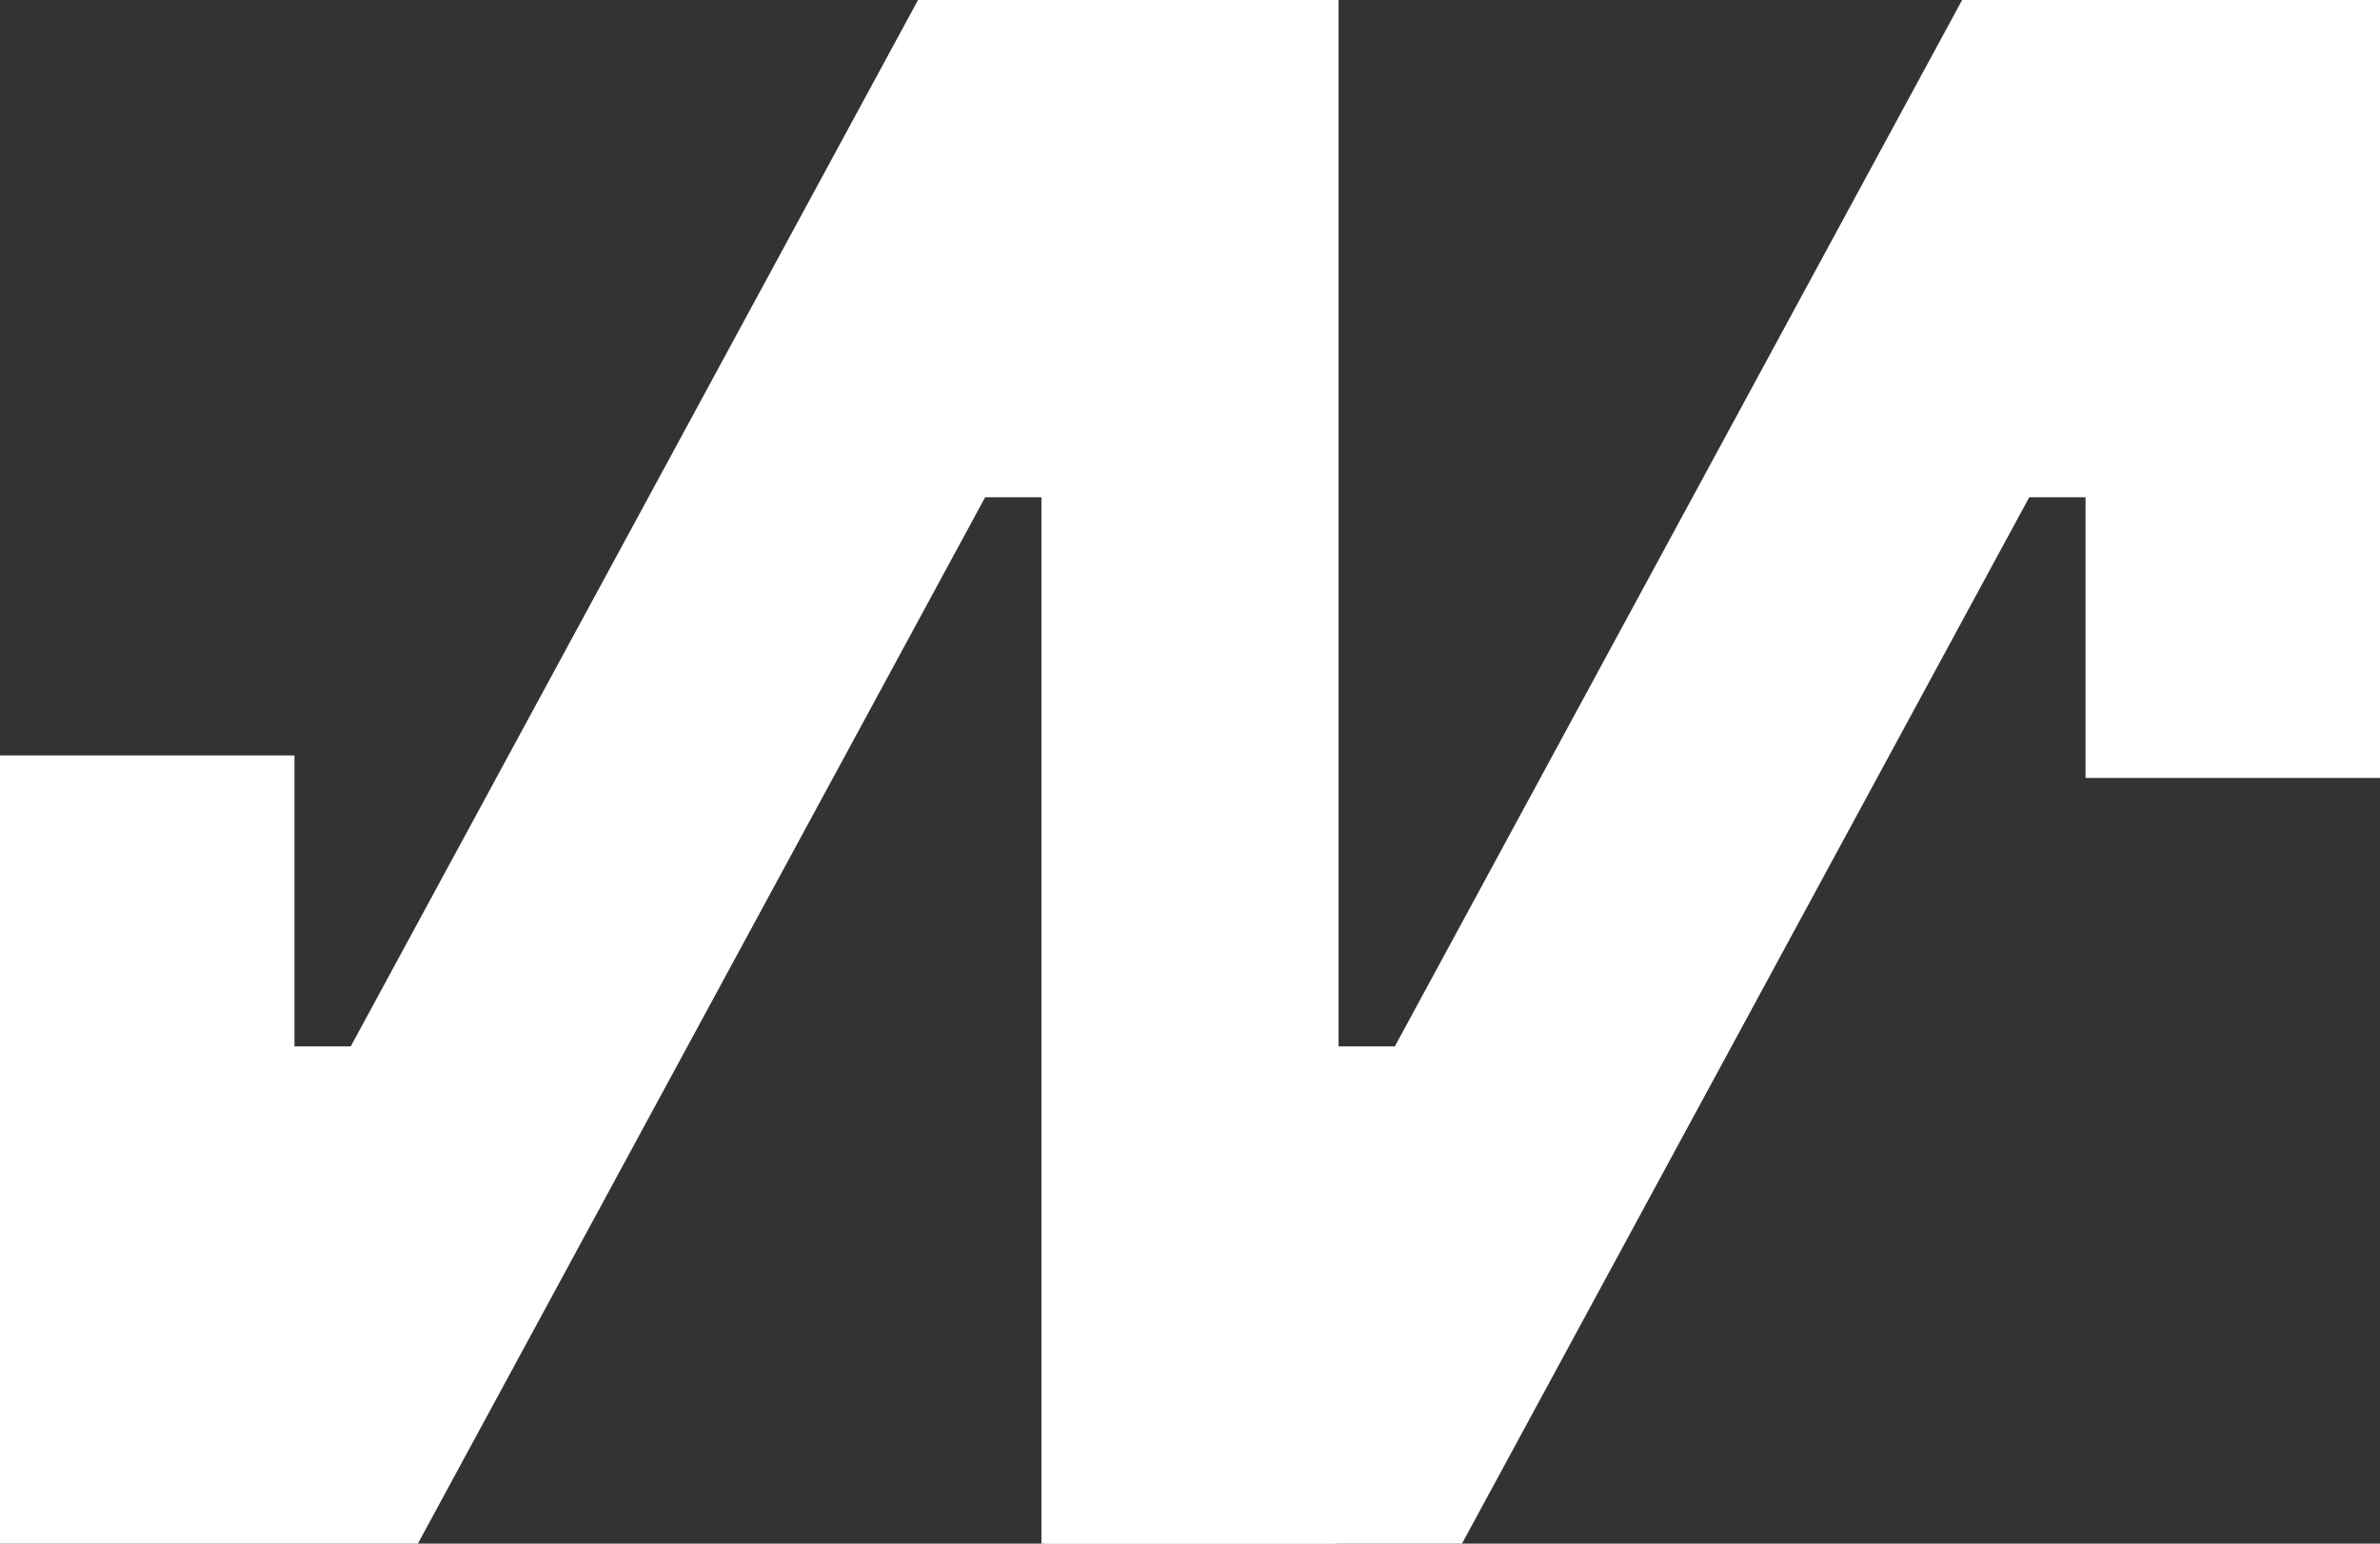
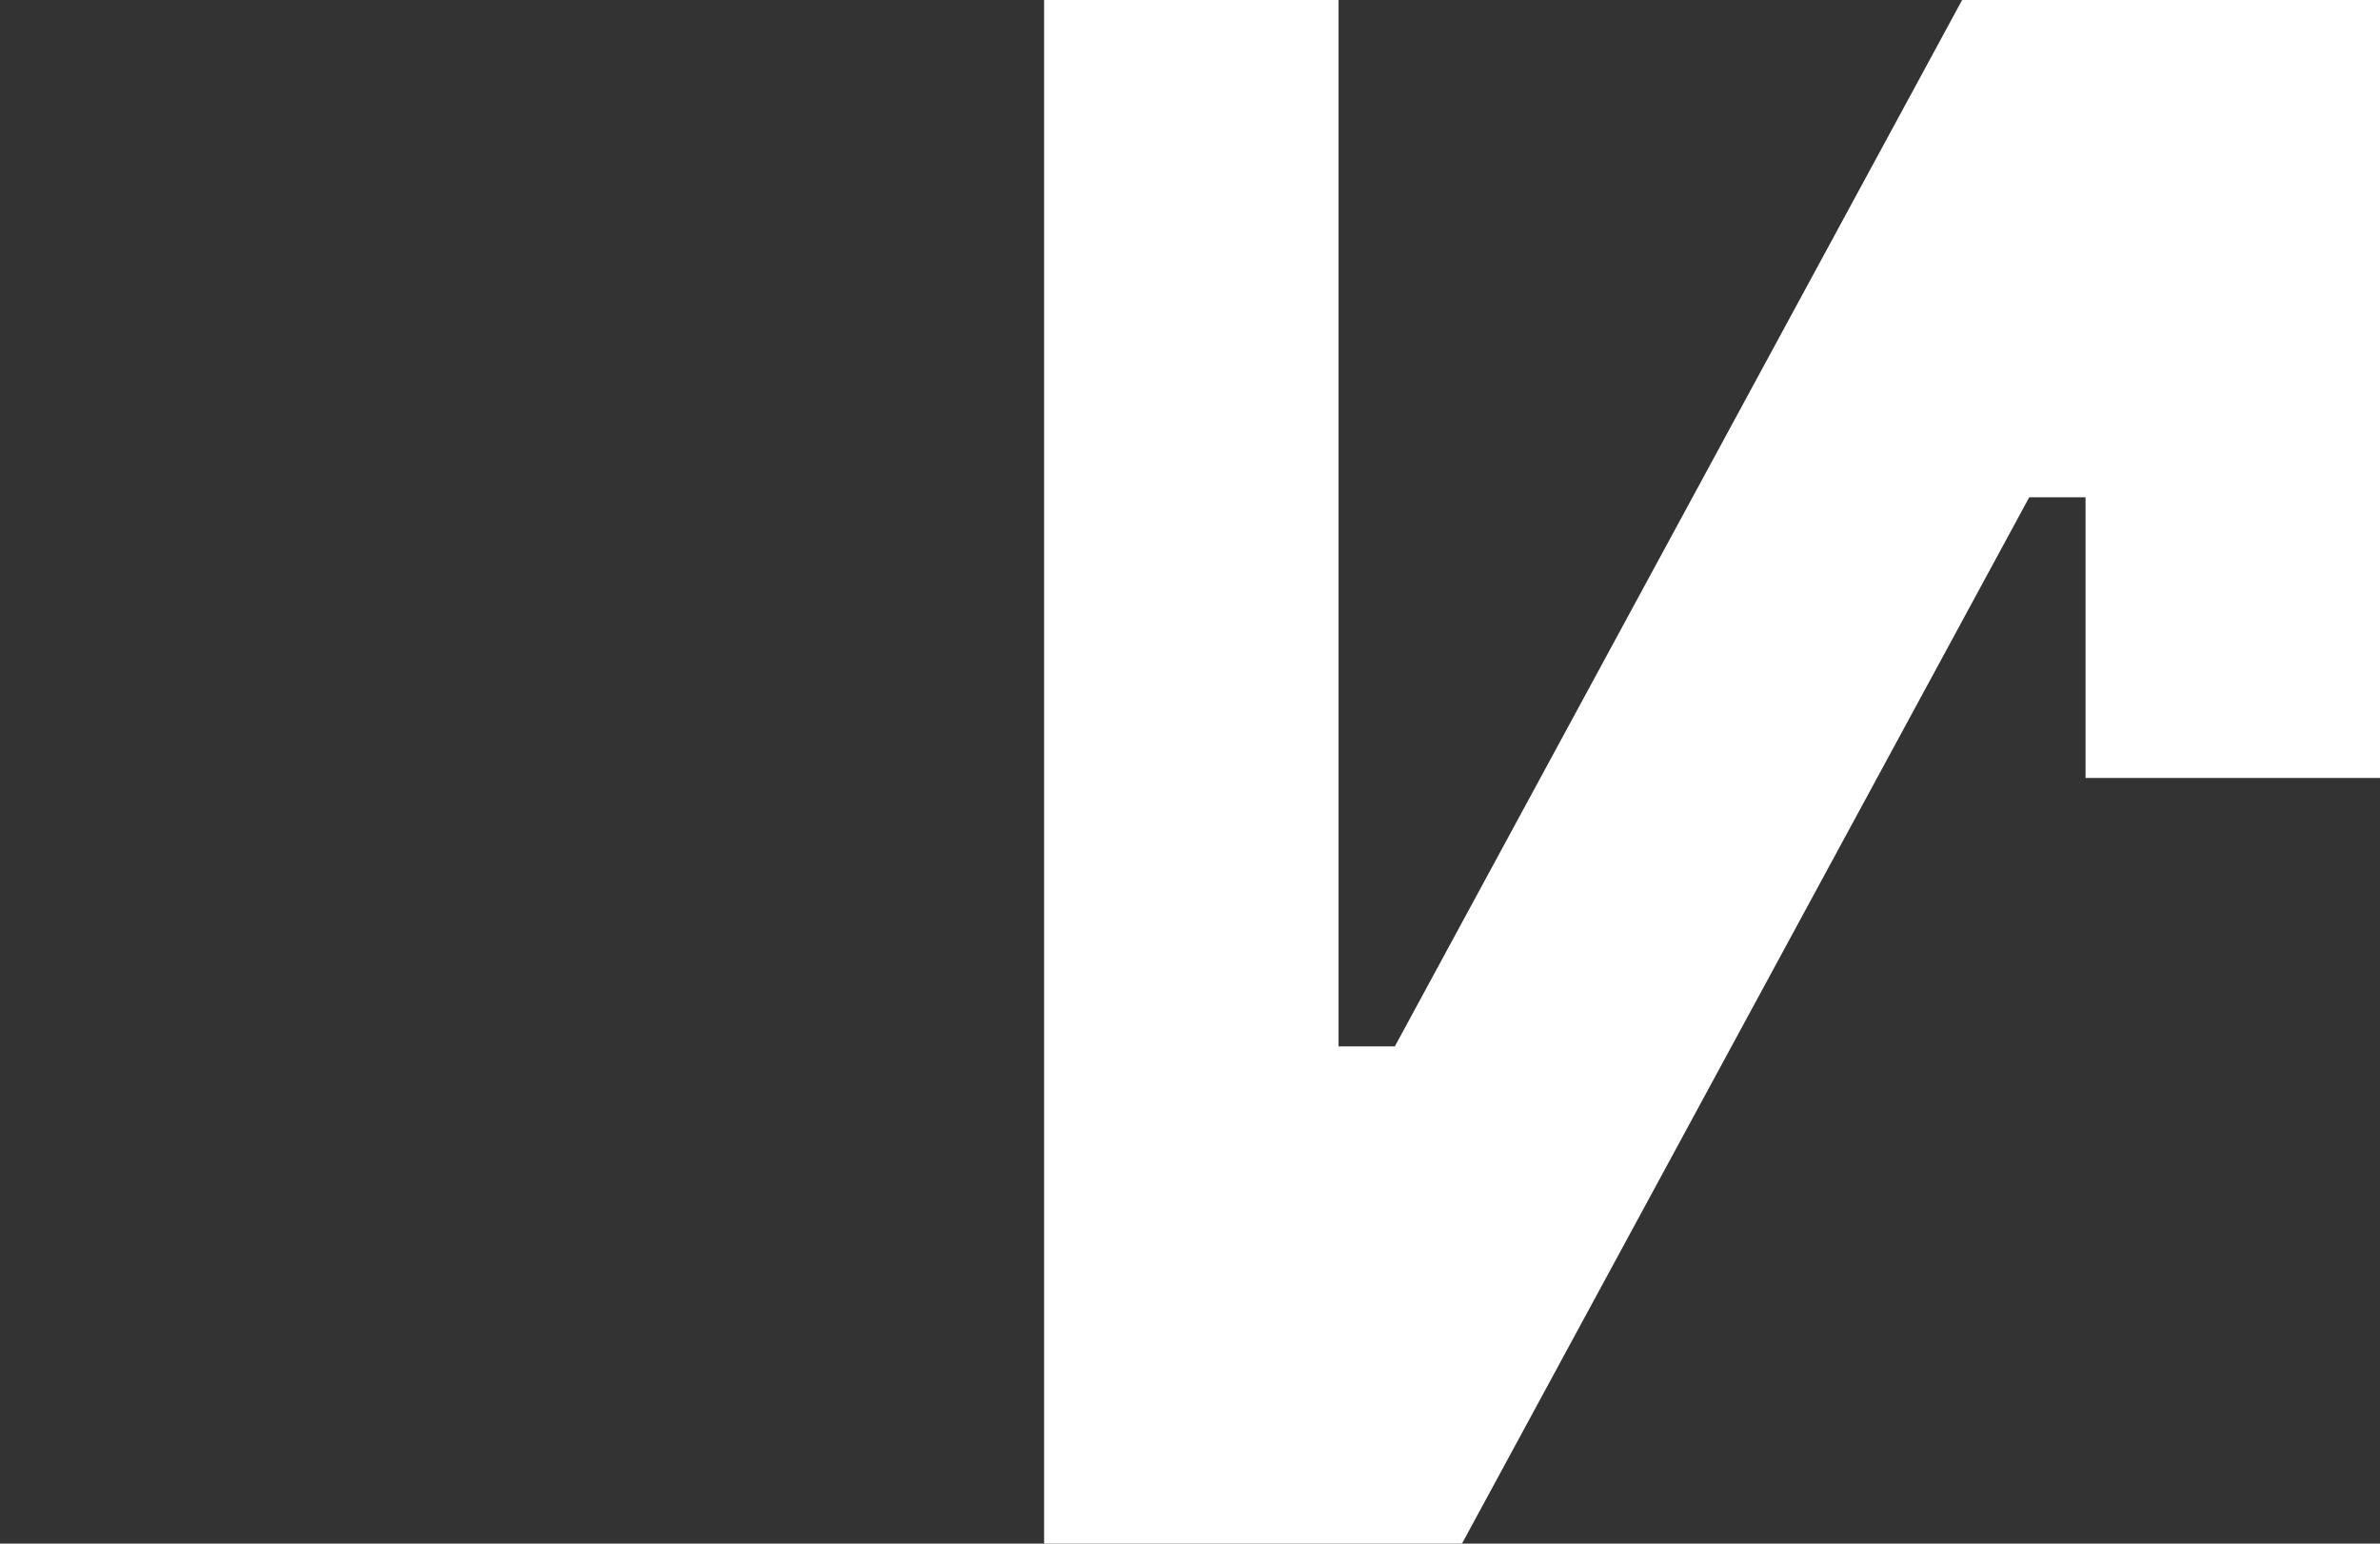
<svg xmlns="http://www.w3.org/2000/svg" width="185" height="120" viewBox="0 0 185 120" fill="none">
  <rect x="0" y="0" width="185" height="120" fill="#333333" stroke="none" />
  <path d="M104.048 -7.07708e-06L81.159 -9.07808e-06L81.159 120L113.641 120L157.735 38.656L162.111 38.656L162.111 60.476L185 60.476L185 0L152.518 -2.83966e-06L108.423 81.344L104.048 81.344L104.048 -7.07708e-06Z" fill="white" />
-   <path d="M22.889 58.725L1.01248e-05 58.725L4.76805e-06 120L32.482 120L76.577 38.656L80.952 38.656L80.952 120L103.841 120L103.841 -7.09513e-06L71.359 -9.93479e-06L27.265 81.344L22.889 81.344L22.889 58.725Z" fill="white" />
</svg>